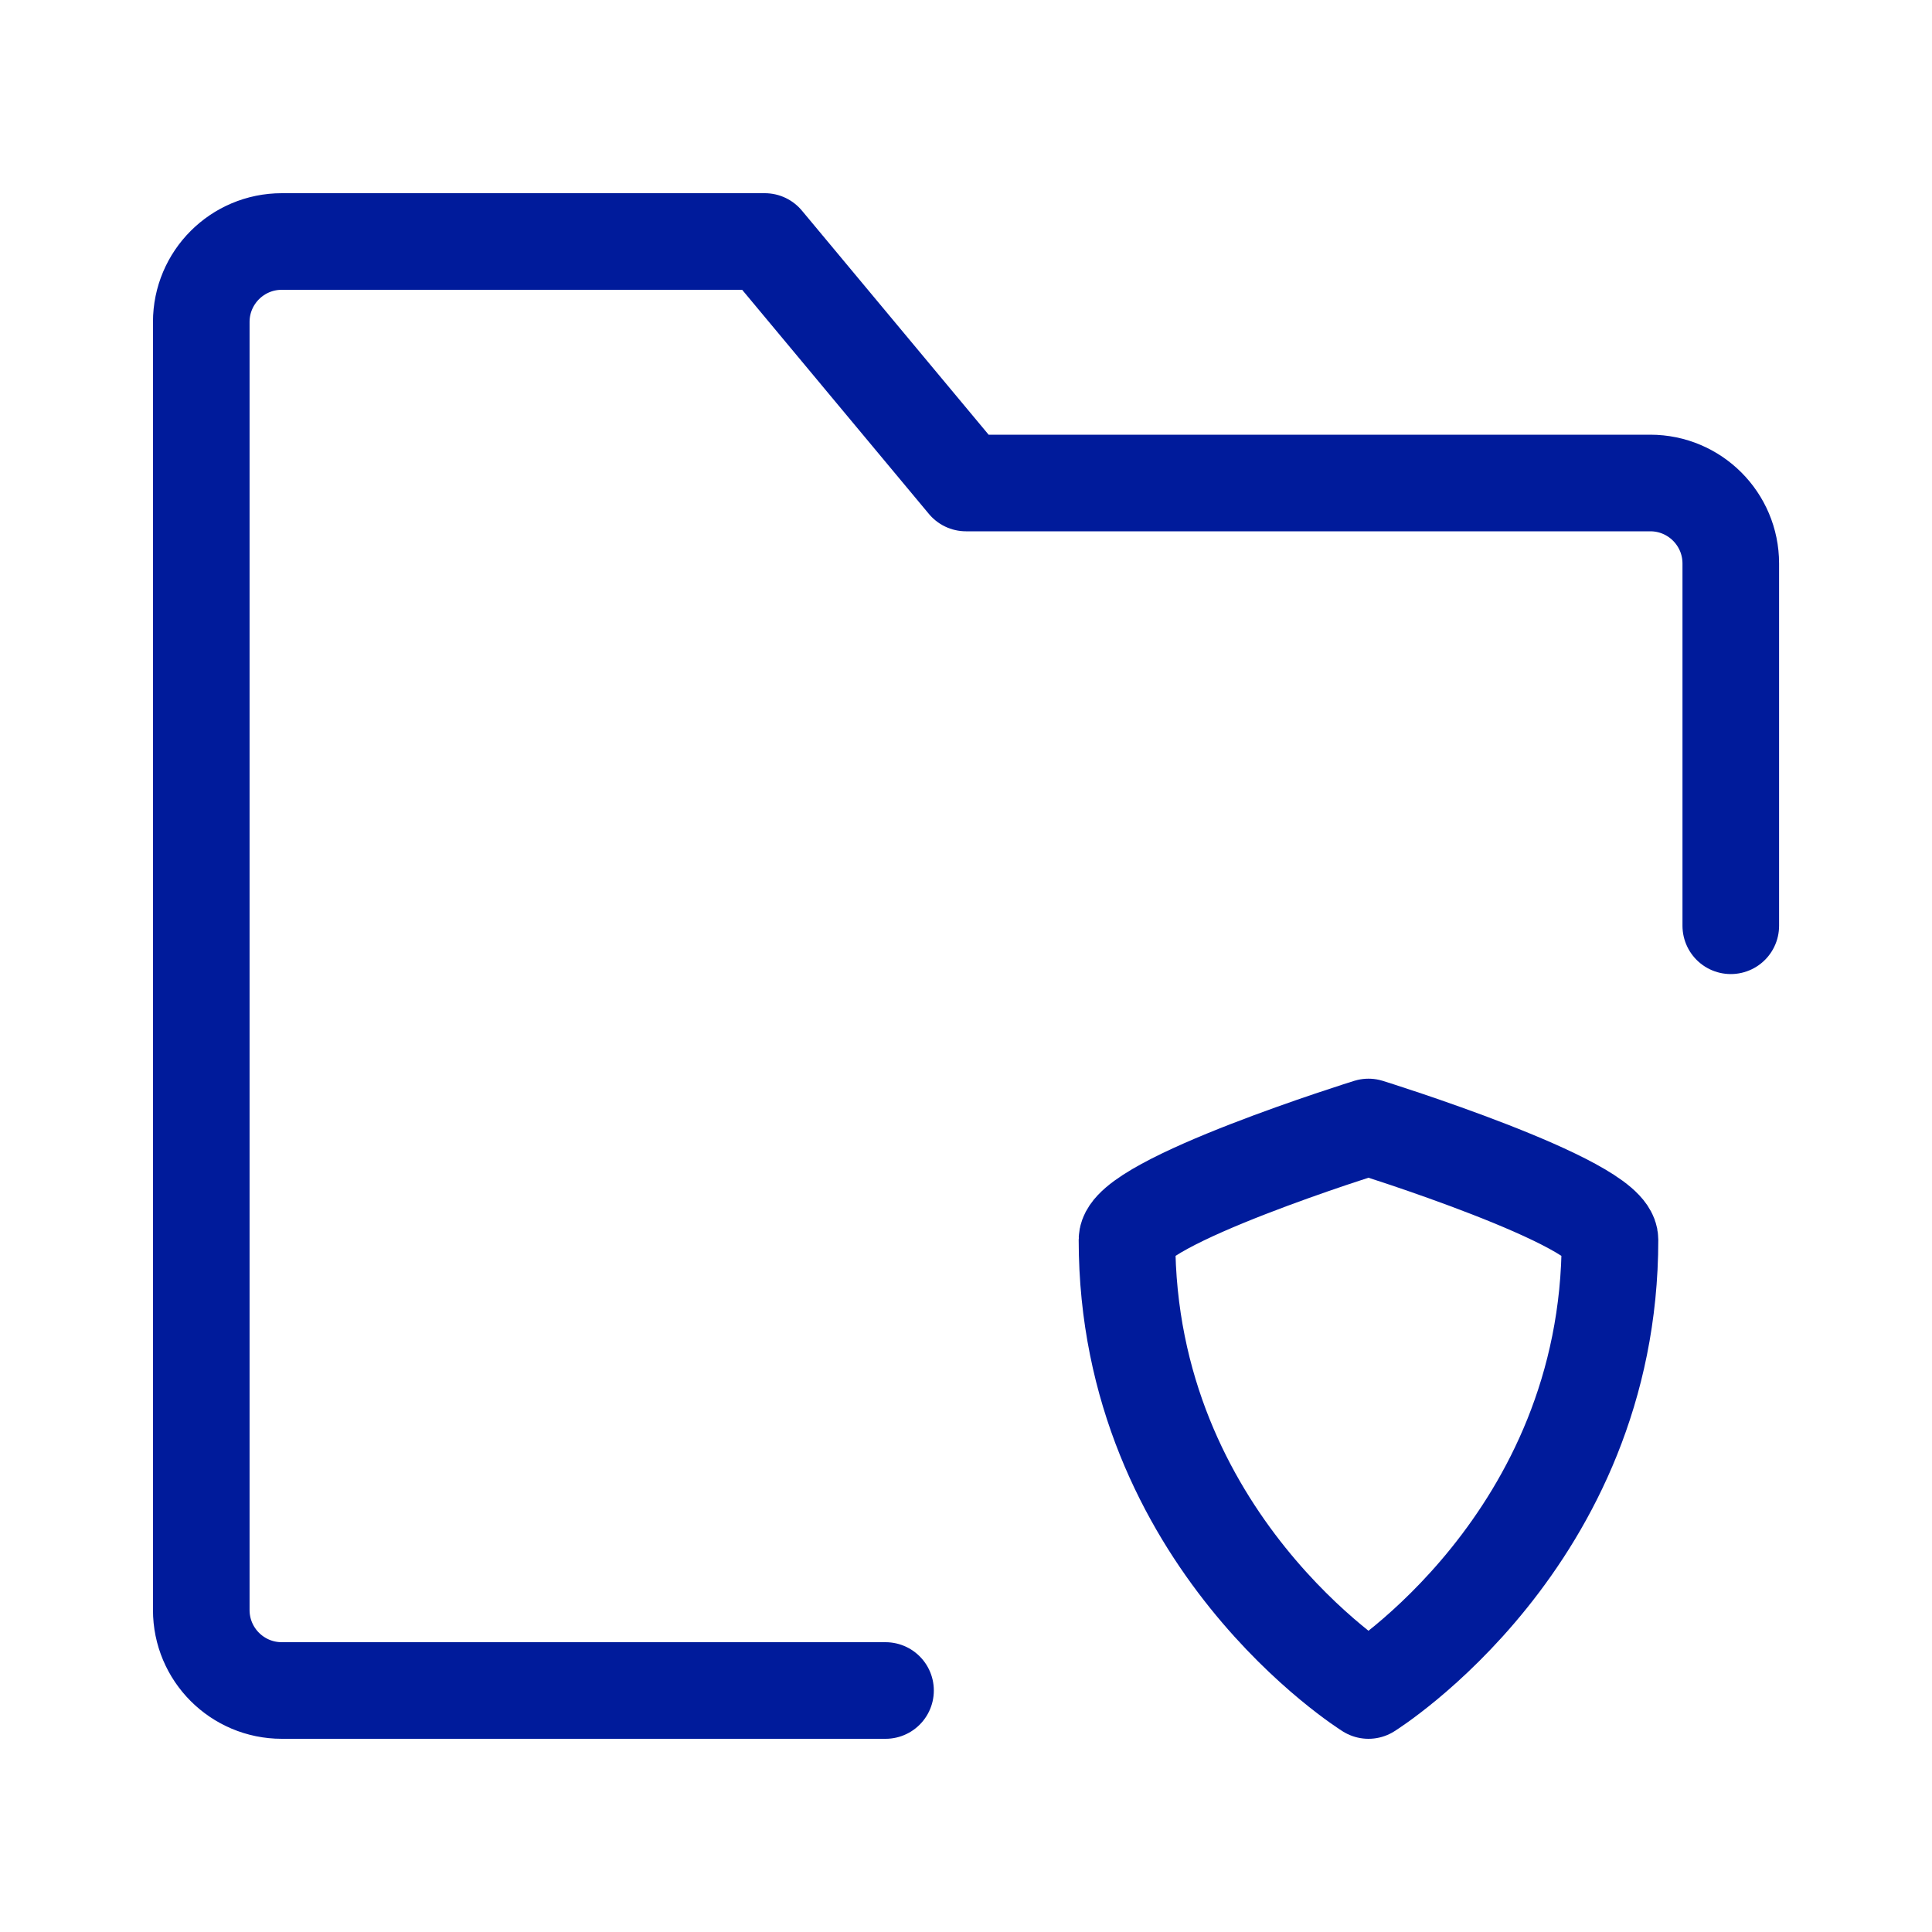
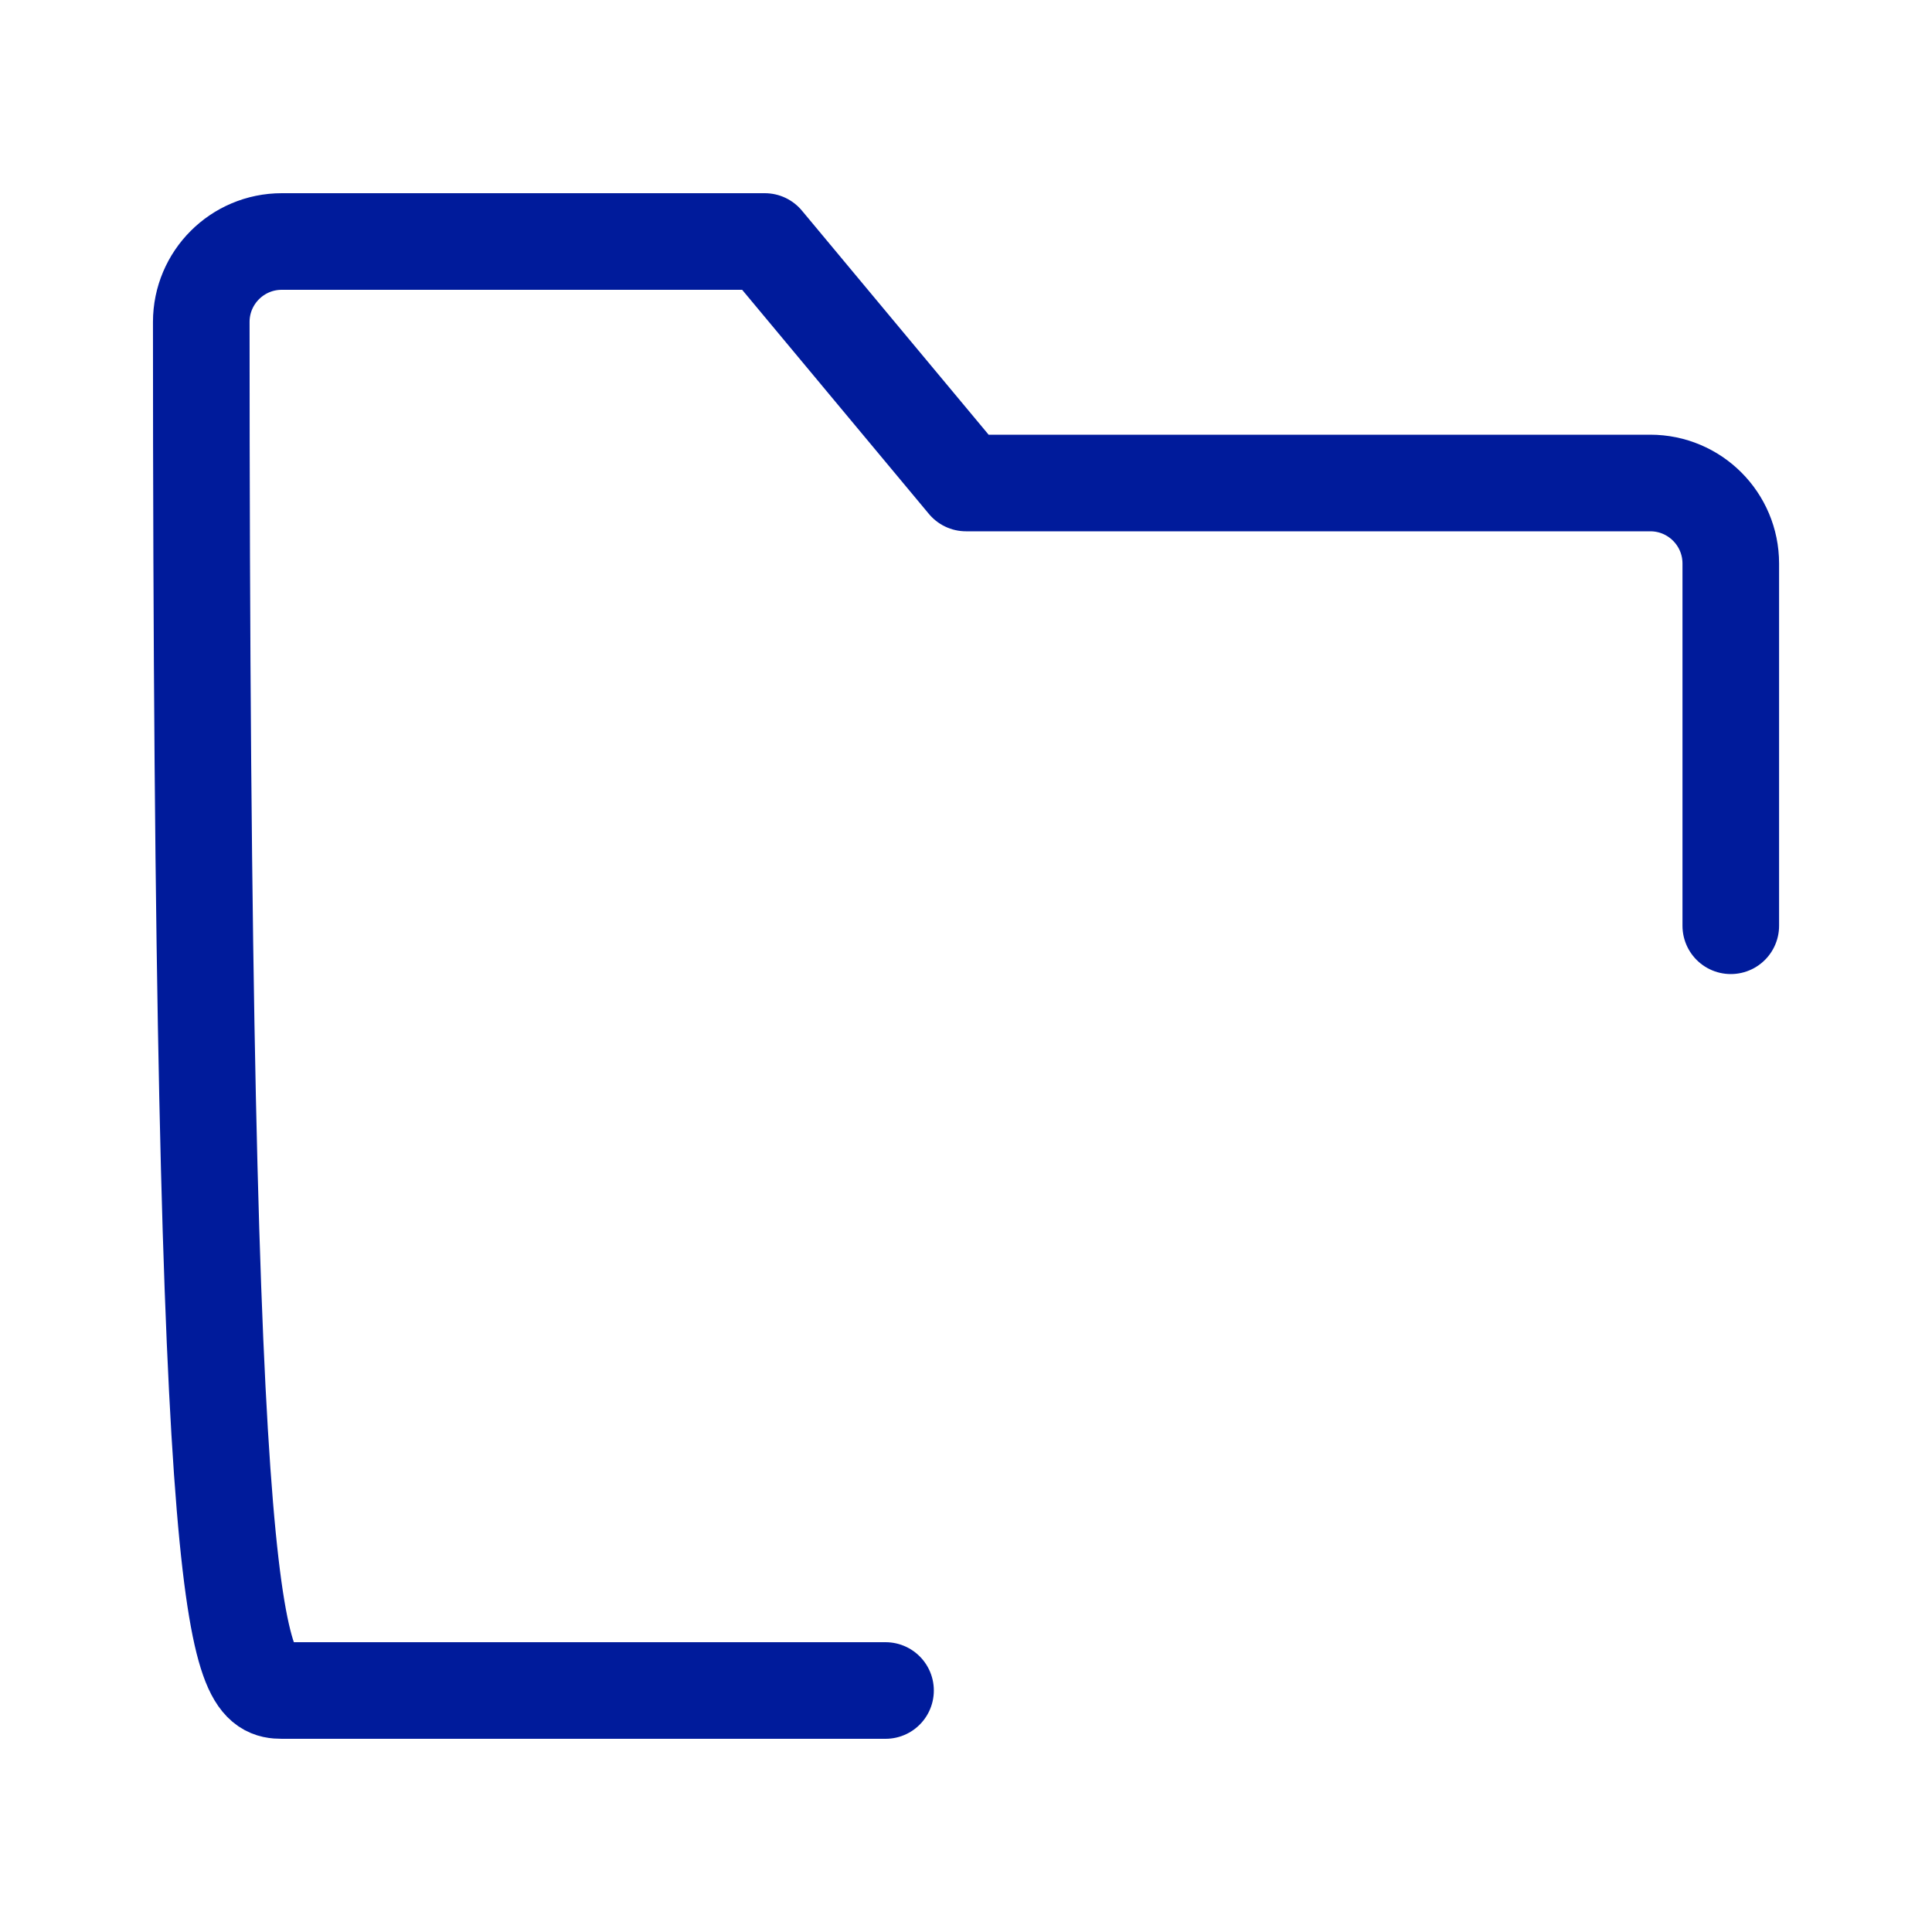
<svg xmlns="http://www.w3.org/2000/svg" width="40" height="40" viewBox="0 0 40 40" fill="none">
-   <path d="M35.834 19.167V11.667C35.834 10.746 35.087 10 34.167 10H20L15.834 5H5.834C4.913 5 4.167 5.746 4.167 6.667V33.333C4.167 34.254 4.913 35 5.834 35H18.334" stroke="#001B9B" stroke-width="2" stroke-linecap="round" stroke-linejoin="round" />
-   <path d="M23.333 25.667C23.333 24.889 28.333 23.333 28.333 23.333C28.333 23.333 33.333 24.889 33.333 25.667C33.333 31.889 28.333 35 28.333 35C28.333 35 23.333 31.889 23.333 25.667Z" stroke="#001B9B" stroke-width="2" stroke-linecap="round" stroke-linejoin="round" />
+   <path d="M35.834 19.167V11.667C35.834 10.746 35.087 10 34.167 10H20L15.834 5H5.834C4.913 5 4.167 5.746 4.167 6.667C4.167 34.254 4.913 35 5.834 35H18.334" stroke="#001B9B" stroke-width="2" stroke-linecap="round" stroke-linejoin="round" />
</svg>